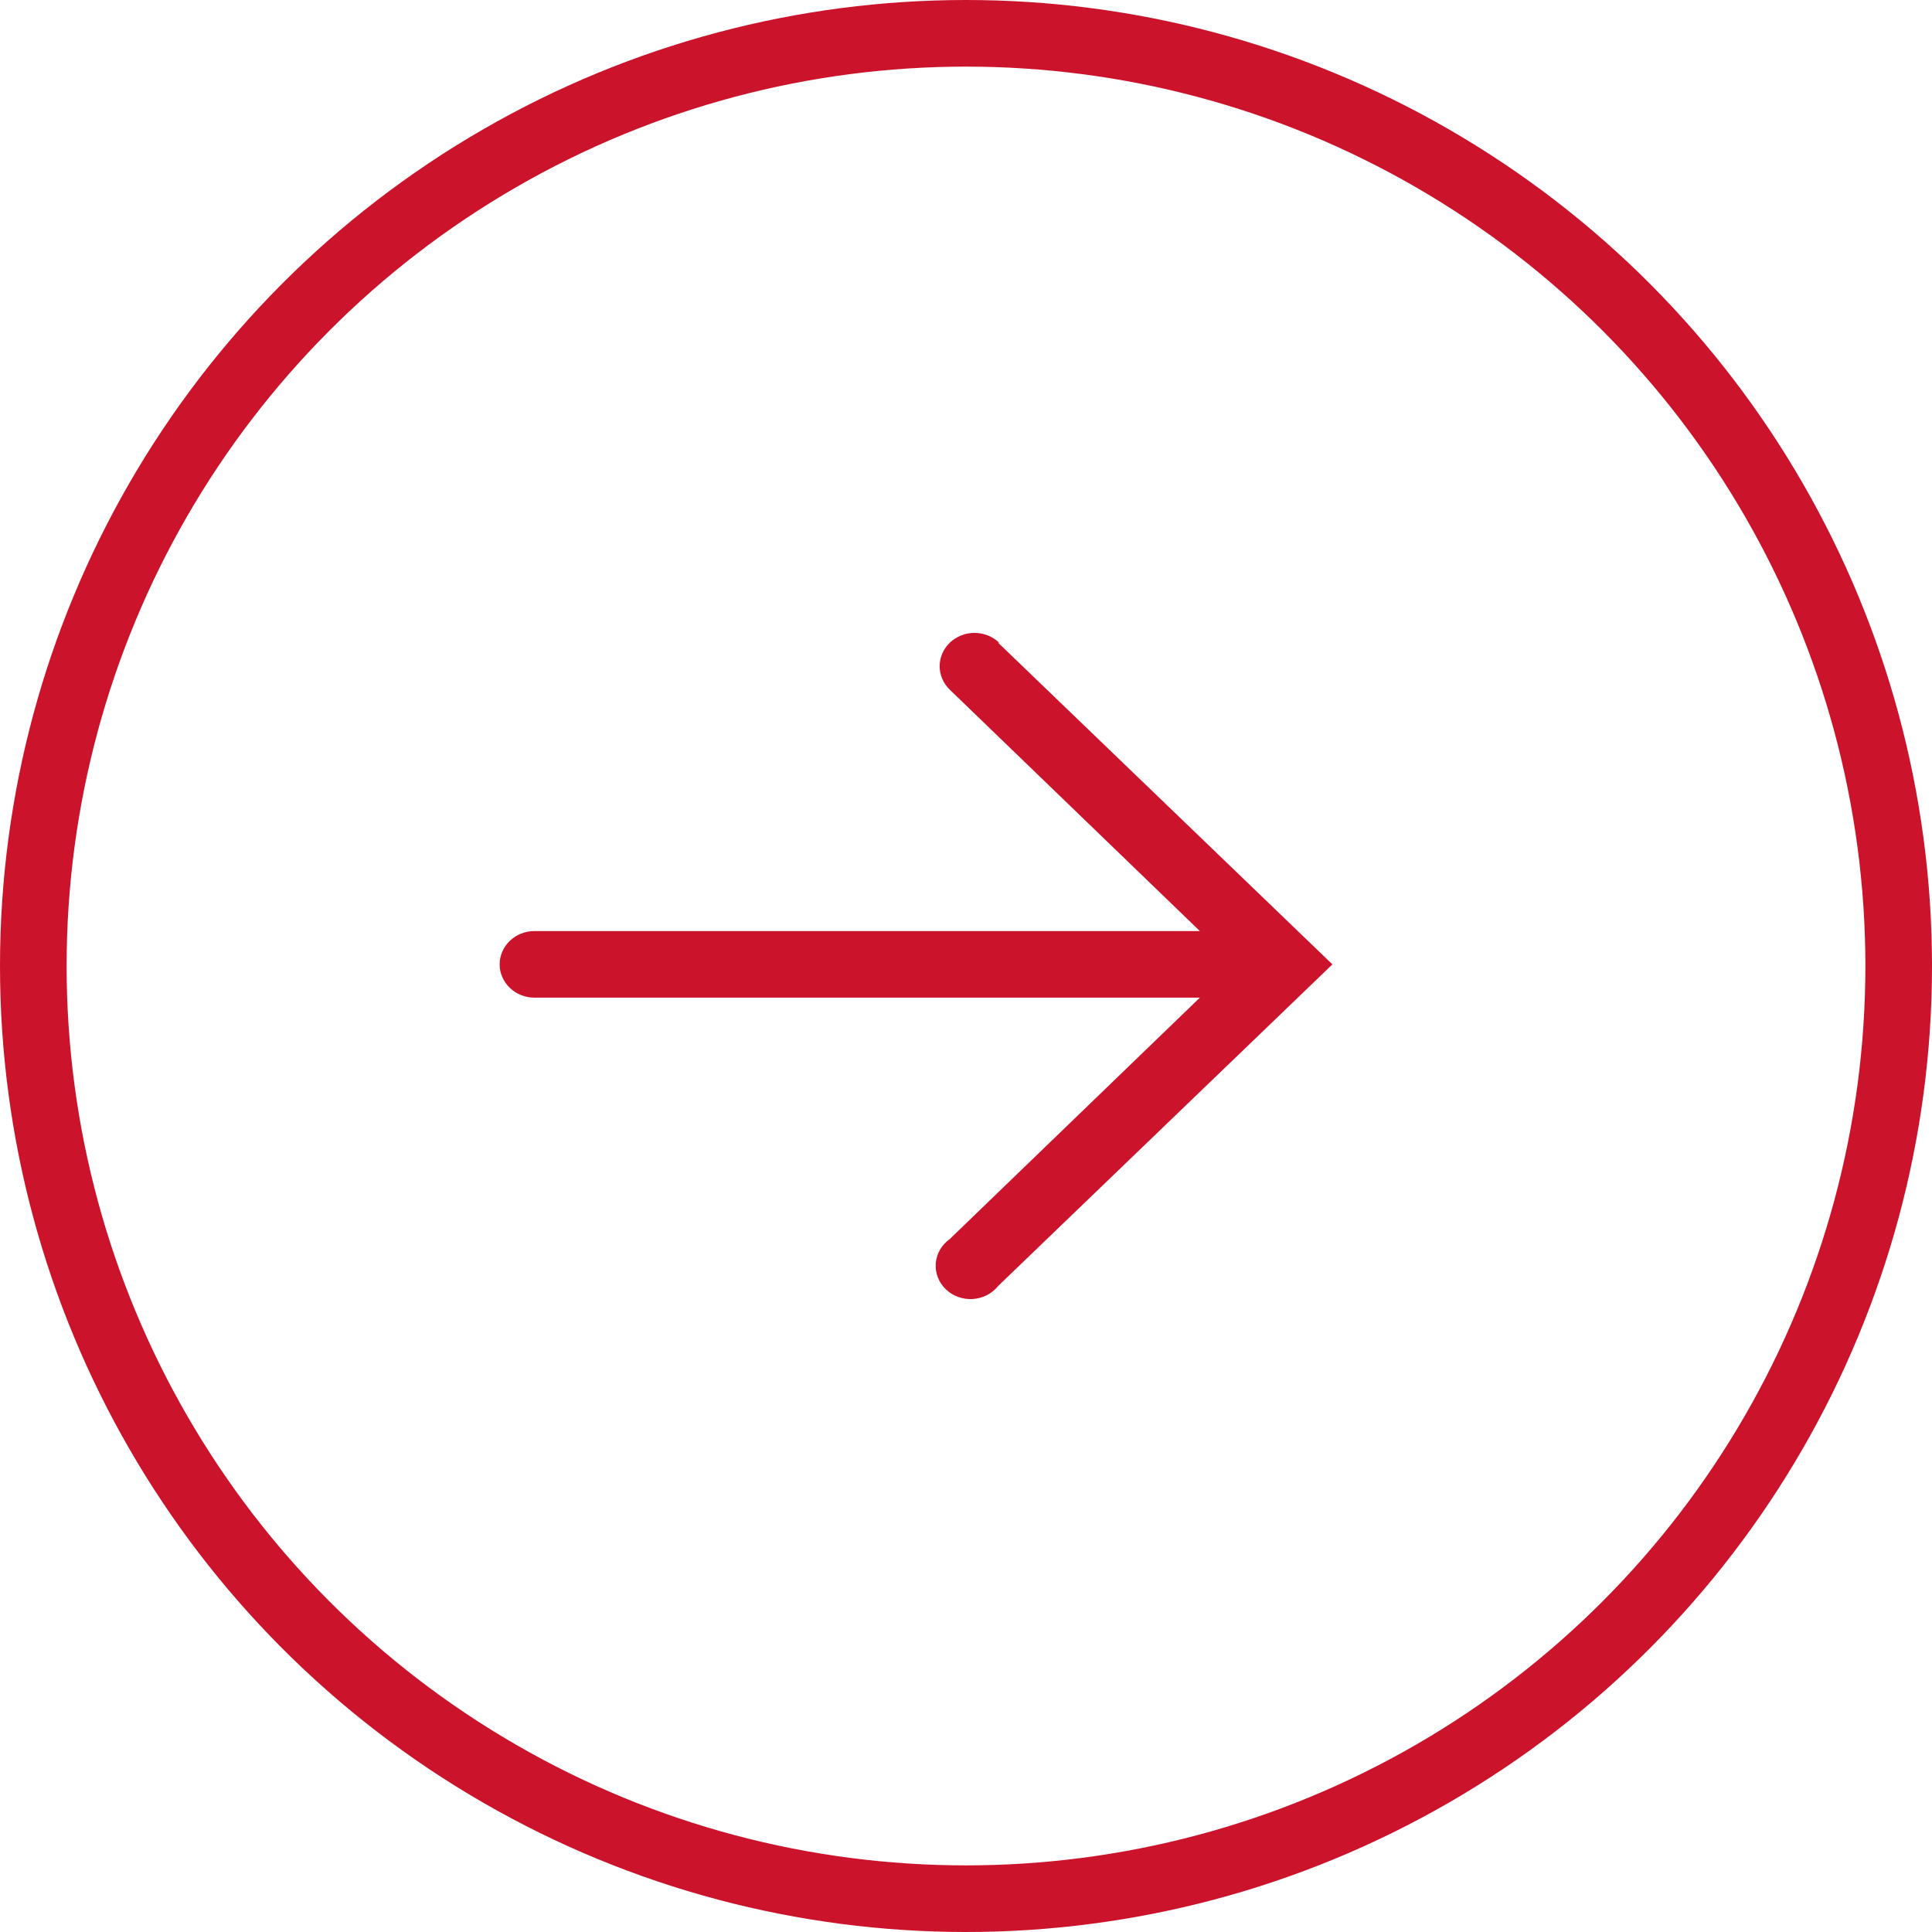
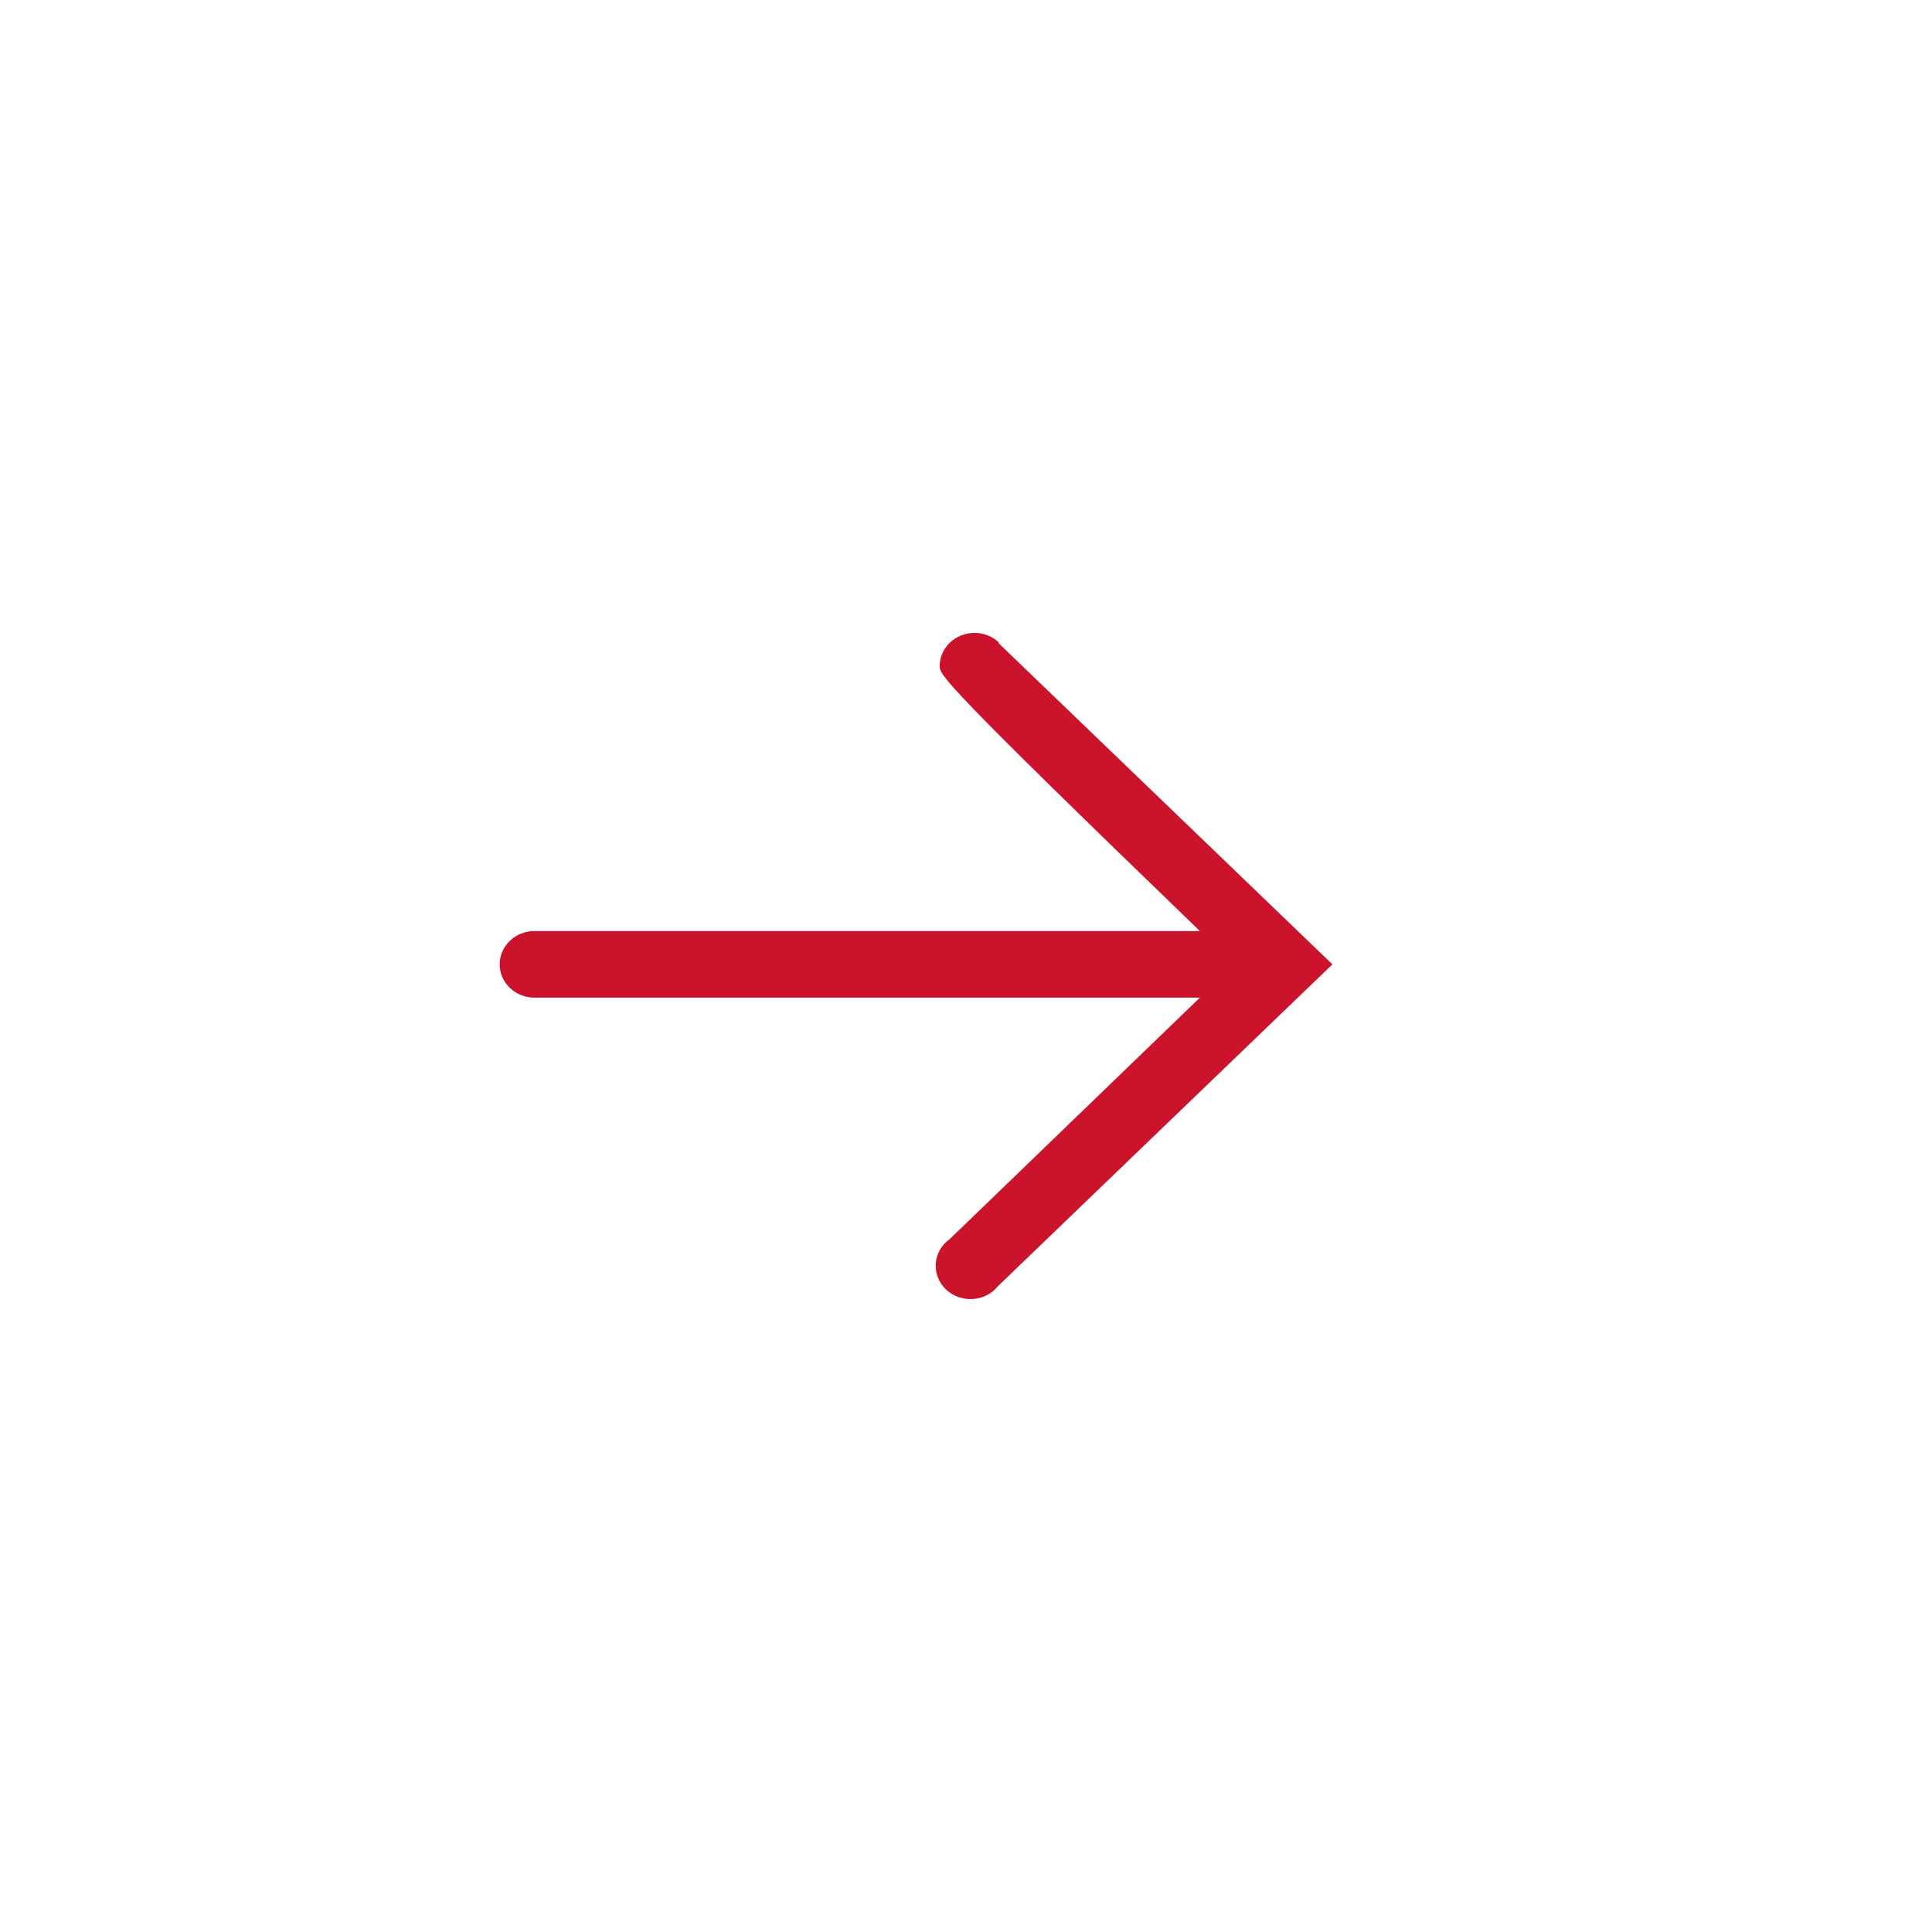
<svg xmlns="http://www.w3.org/2000/svg" width="58" height="58" viewBox="0 0 58 58" fill="none">
-   <circle cx="29" cy="29" r="28" transform="rotate(180 29 29)" stroke="#CC132C" stroke-width="2" />
-   <path d="M29.965 19.295L40 28.951L29.965 38.606C29.874 38.72 29.759 38.814 29.627 38.882C29.495 38.949 29.349 38.989 29.2 38.998C29.051 39.007 28.901 38.985 28.762 38.934C28.622 38.883 28.495 38.804 28.39 38.702C28.285 38.6 28.204 38.478 28.153 38.343C28.101 38.209 28.081 38.065 28.093 37.923C28.104 37.78 28.148 37.641 28.22 37.516C28.293 37.391 28.393 37.282 28.513 37.197L36.021 29.95L16.044 29.95C15.767 29.95 15.502 29.845 15.306 29.657C15.11 29.47 15 29.216 15 28.951C15 28.686 15.11 28.431 15.306 28.244C15.502 28.056 15.767 27.951 16.044 27.951L36.021 27.951L28.513 20.705C28.318 20.517 28.209 20.262 28.209 19.997C28.21 19.731 28.322 19.477 28.518 19.29C28.715 19.104 28.981 18.999 29.258 19C29.535 19.001 29.801 19.107 29.996 19.295L29.965 19.295Z" fill="#CC132C" />
+   <path d="M29.965 19.295L40 28.951L29.965 38.606C29.874 38.72 29.759 38.814 29.627 38.882C29.495 38.949 29.349 38.989 29.2 38.998C29.051 39.007 28.901 38.985 28.762 38.934C28.622 38.883 28.495 38.804 28.39 38.702C28.285 38.6 28.204 38.478 28.153 38.343C28.101 38.209 28.081 38.065 28.093 37.923C28.104 37.78 28.148 37.641 28.22 37.516C28.293 37.391 28.393 37.282 28.513 37.197L36.021 29.95L16.044 29.95C15.767 29.95 15.502 29.845 15.306 29.657C15.11 29.47 15 29.216 15 28.951C15 28.686 15.11 28.431 15.306 28.244C15.502 28.056 15.767 27.951 16.044 27.951L36.021 27.951C28.318 20.517 28.209 20.262 28.209 19.997C28.21 19.731 28.322 19.477 28.518 19.29C28.715 19.104 28.981 18.999 29.258 19C29.535 19.001 29.801 19.107 29.996 19.295L29.965 19.295Z" fill="#CC132C" />
</svg>